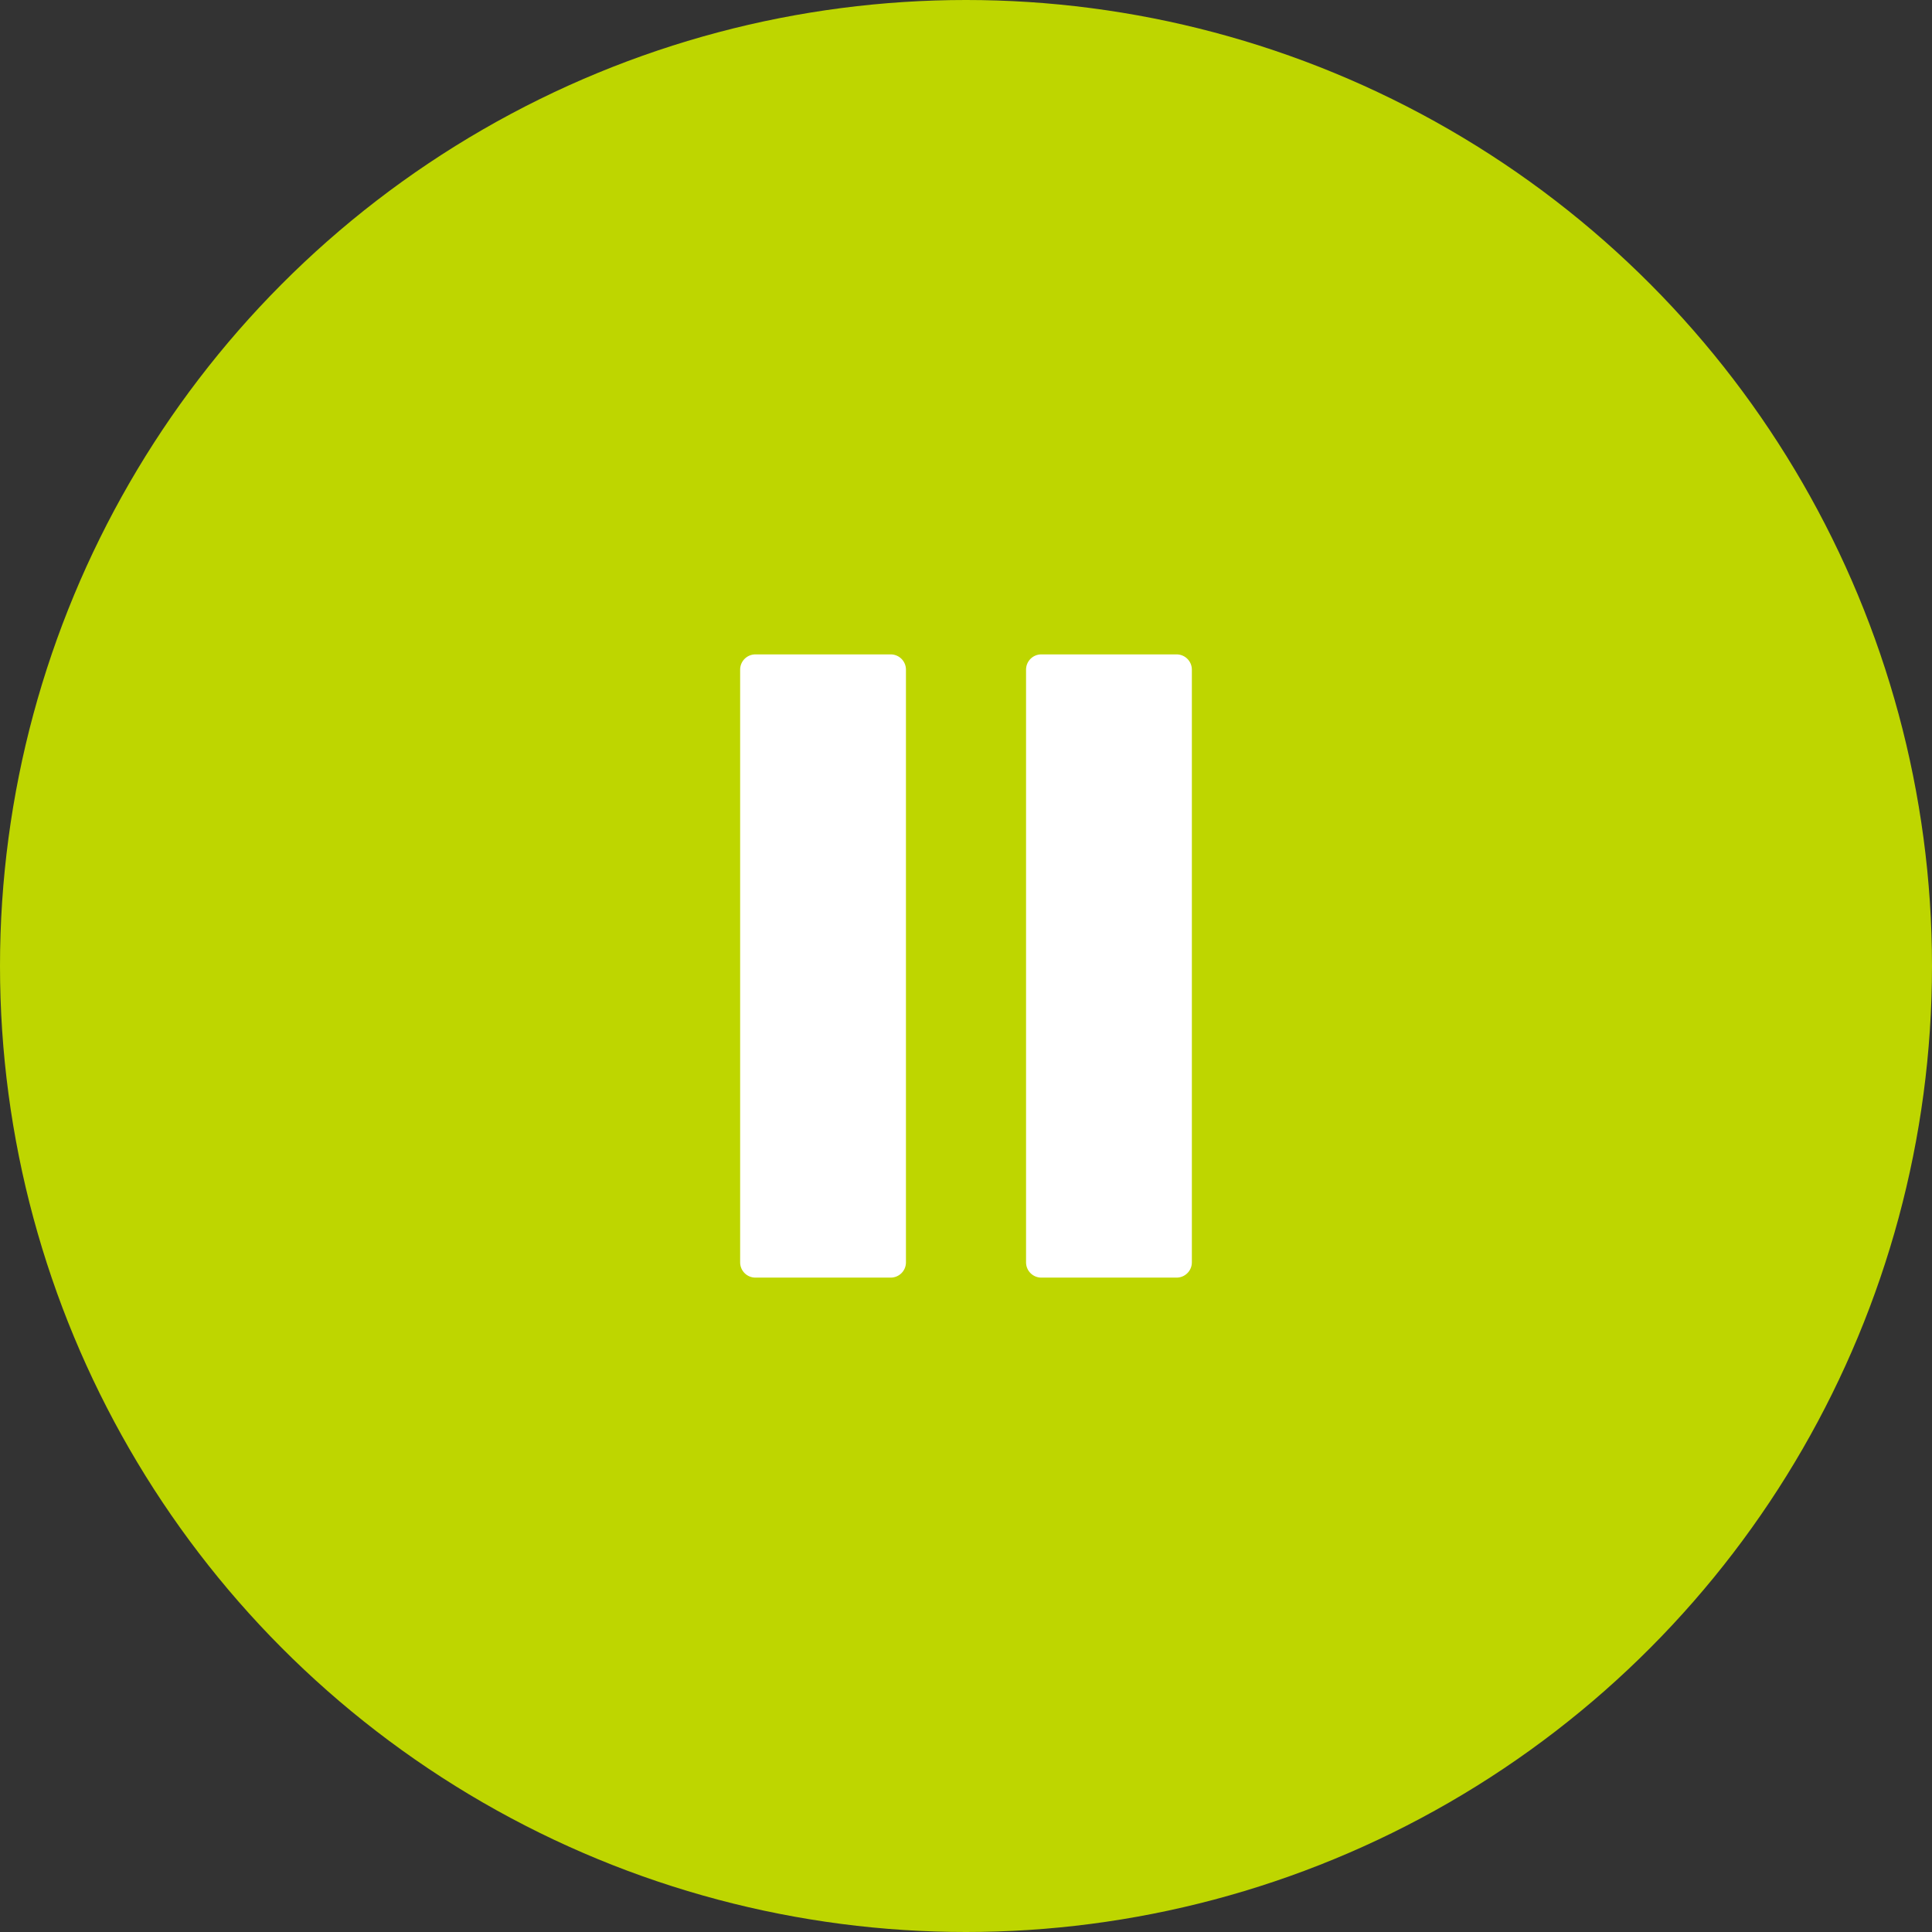
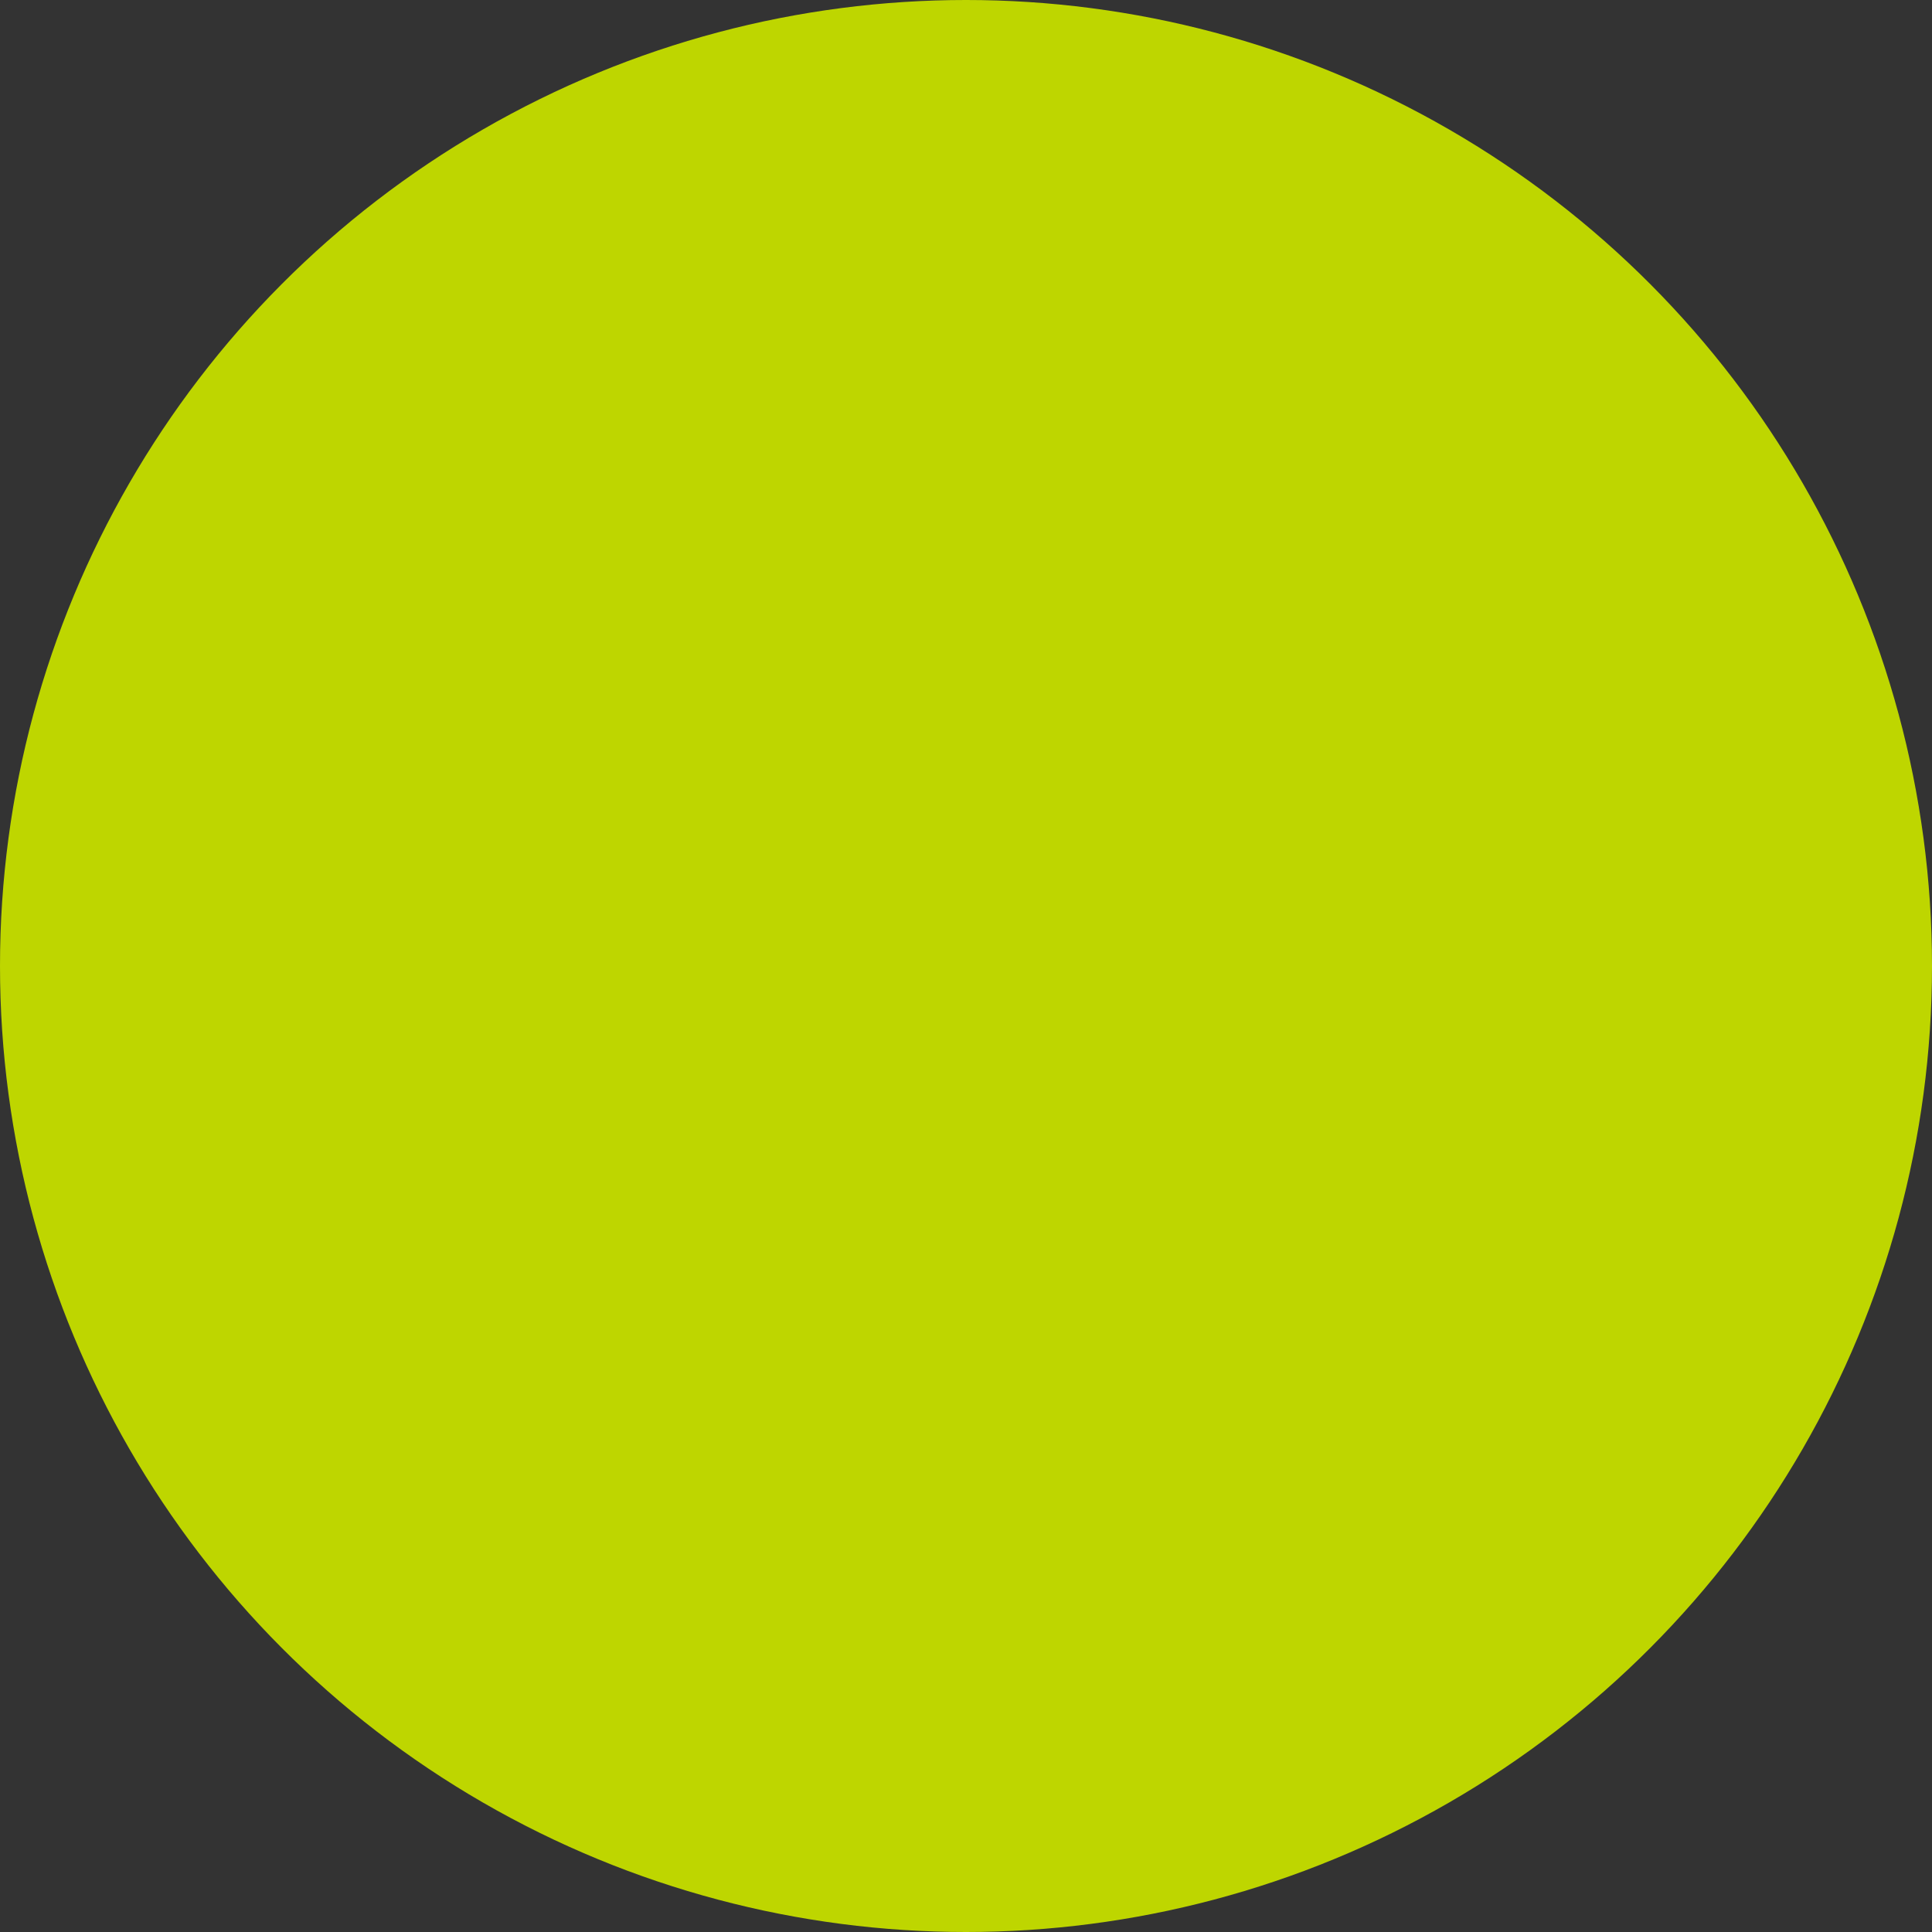
<svg xmlns="http://www.w3.org/2000/svg" width="62" height="62" viewBox="0 0 62 62" fill="none">
  <rect x="0" y="0" width="62" height="62" fill="#333333" stroke="none" />
  <circle cx="31" cy="31" r="31" fill="#BED600" />
-   <path d="M33.416 41H37.758C38.029 41 38.248 40.781 38.248 40.511V21.489C38.248 21.219 38.029 21 37.758 21H33.416C33.146 21 32.927 21.219 32.927 21.489V40.511C32.927 40.781 33.146 41 33.416 41Z" fill="white" />
-   <path d="M24.242 41H28.584C28.854 41 29.073 40.781 29.073 40.511V21.489C29.073 21.219 28.854 21 28.584 21H24.242C23.971 21 23.752 21.219 23.752 21.489V40.511C23.752 40.781 23.971 41 24.242 41Z" fill="white" />
</svg>